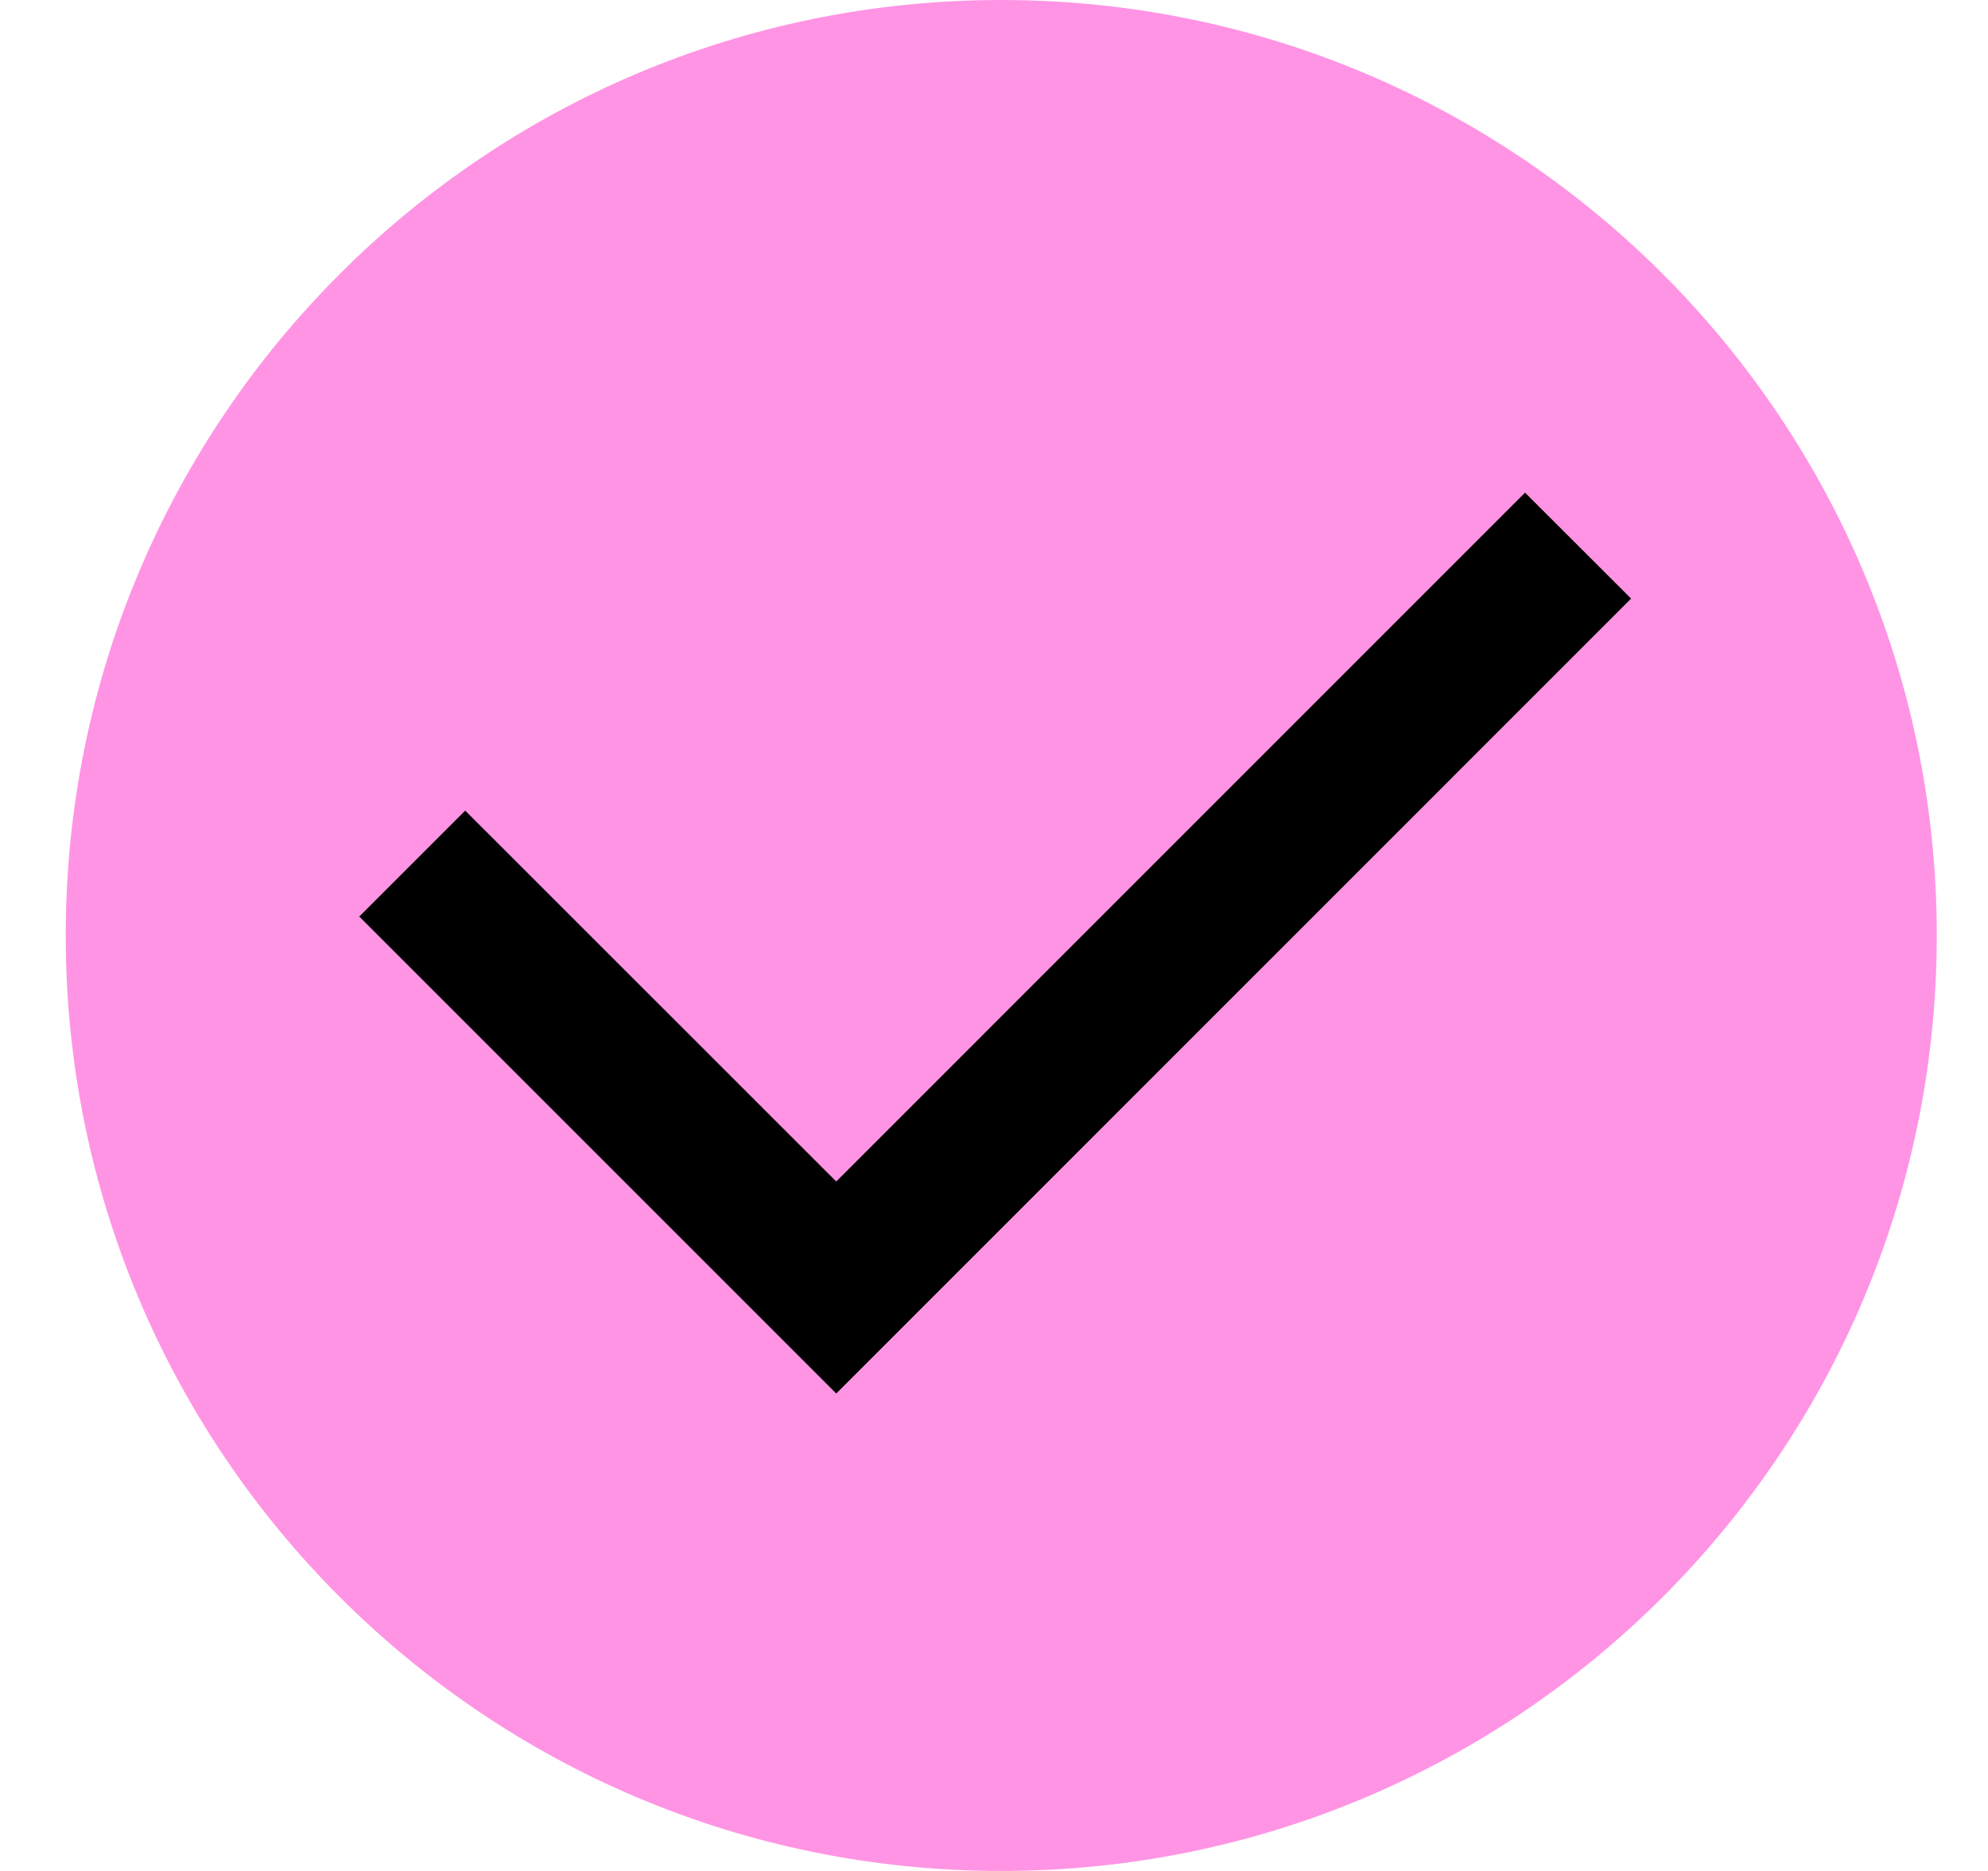
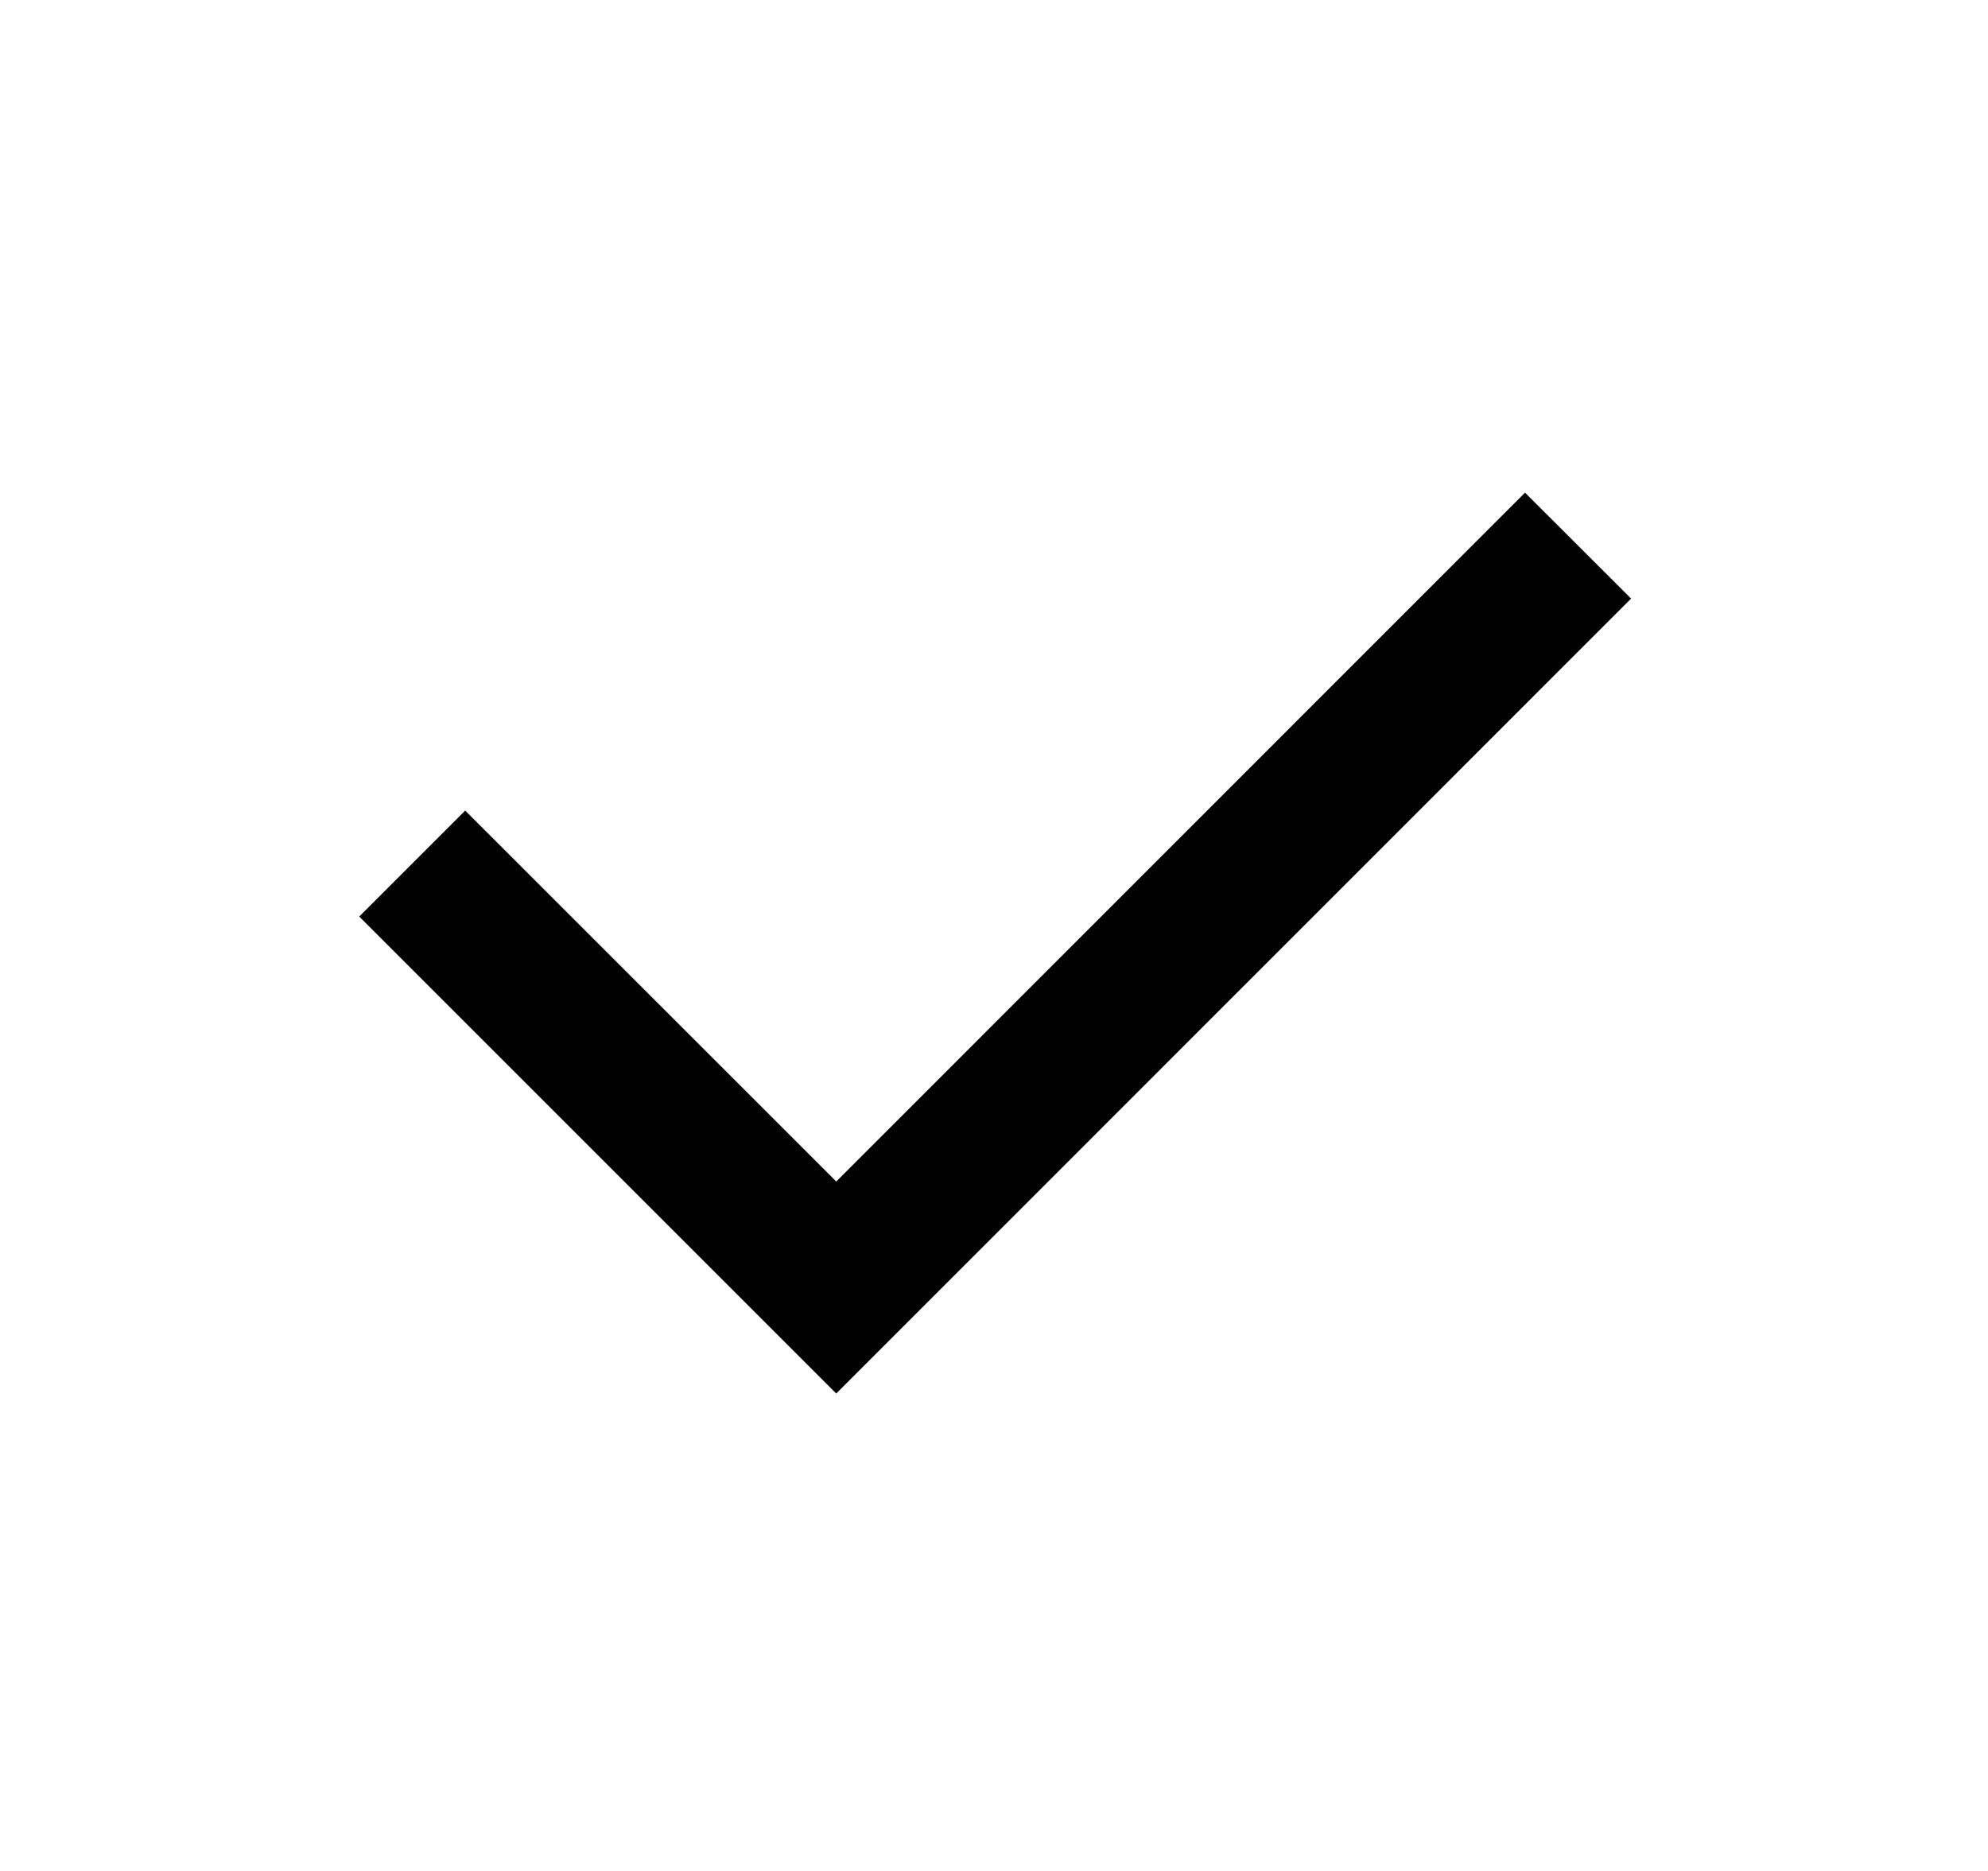
<svg xmlns="http://www.w3.org/2000/svg" width="17" height="16" viewBox="0 0 17 16" fill="none">
-   <path d="M8.562 0C12.981 0 16.562 3.582 16.562 8C16.562 12.418 12.981 16 8.562 16C4.144 16 0.562 12.418 0.562 8C0.562 3.582 4.144 0 8.562 0Z" fill="#FF94E4" />
  <path d="M7.151 10.104L13.041 4.213L13.948 5.119L7.151 11.917L3.072 7.838L3.978 6.932L7.151 10.104Z" fill="black" />
</svg>